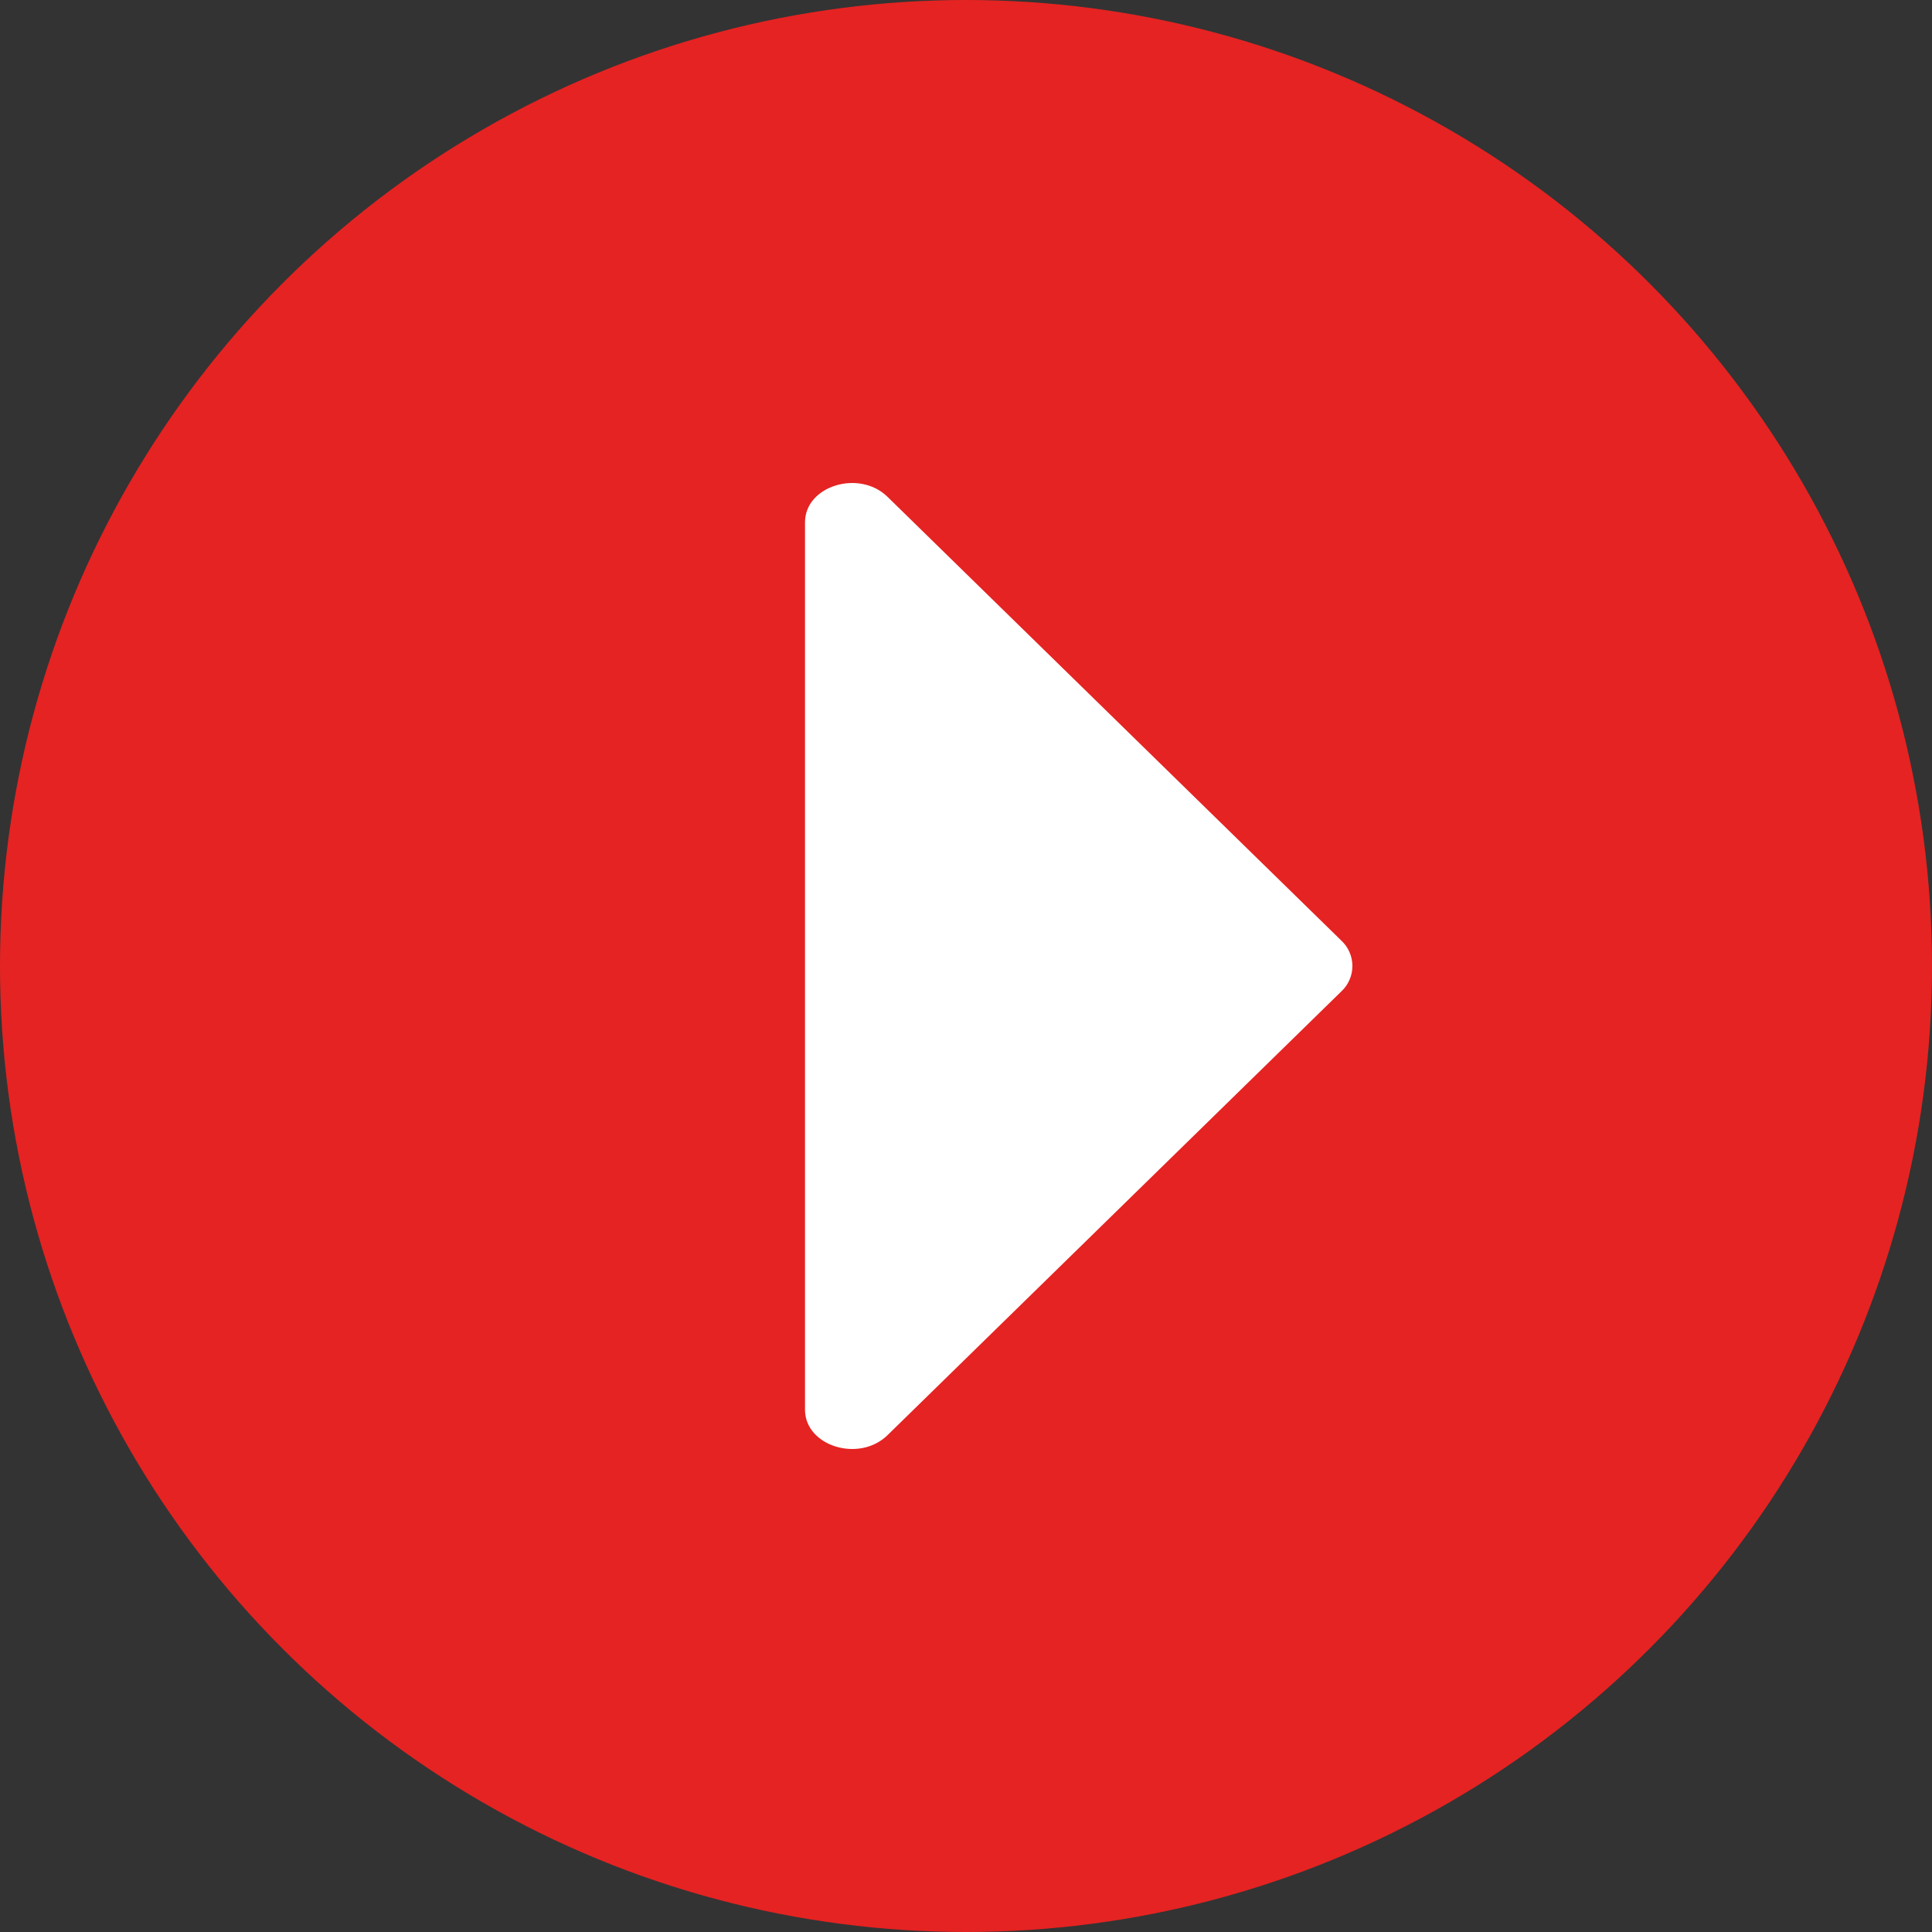
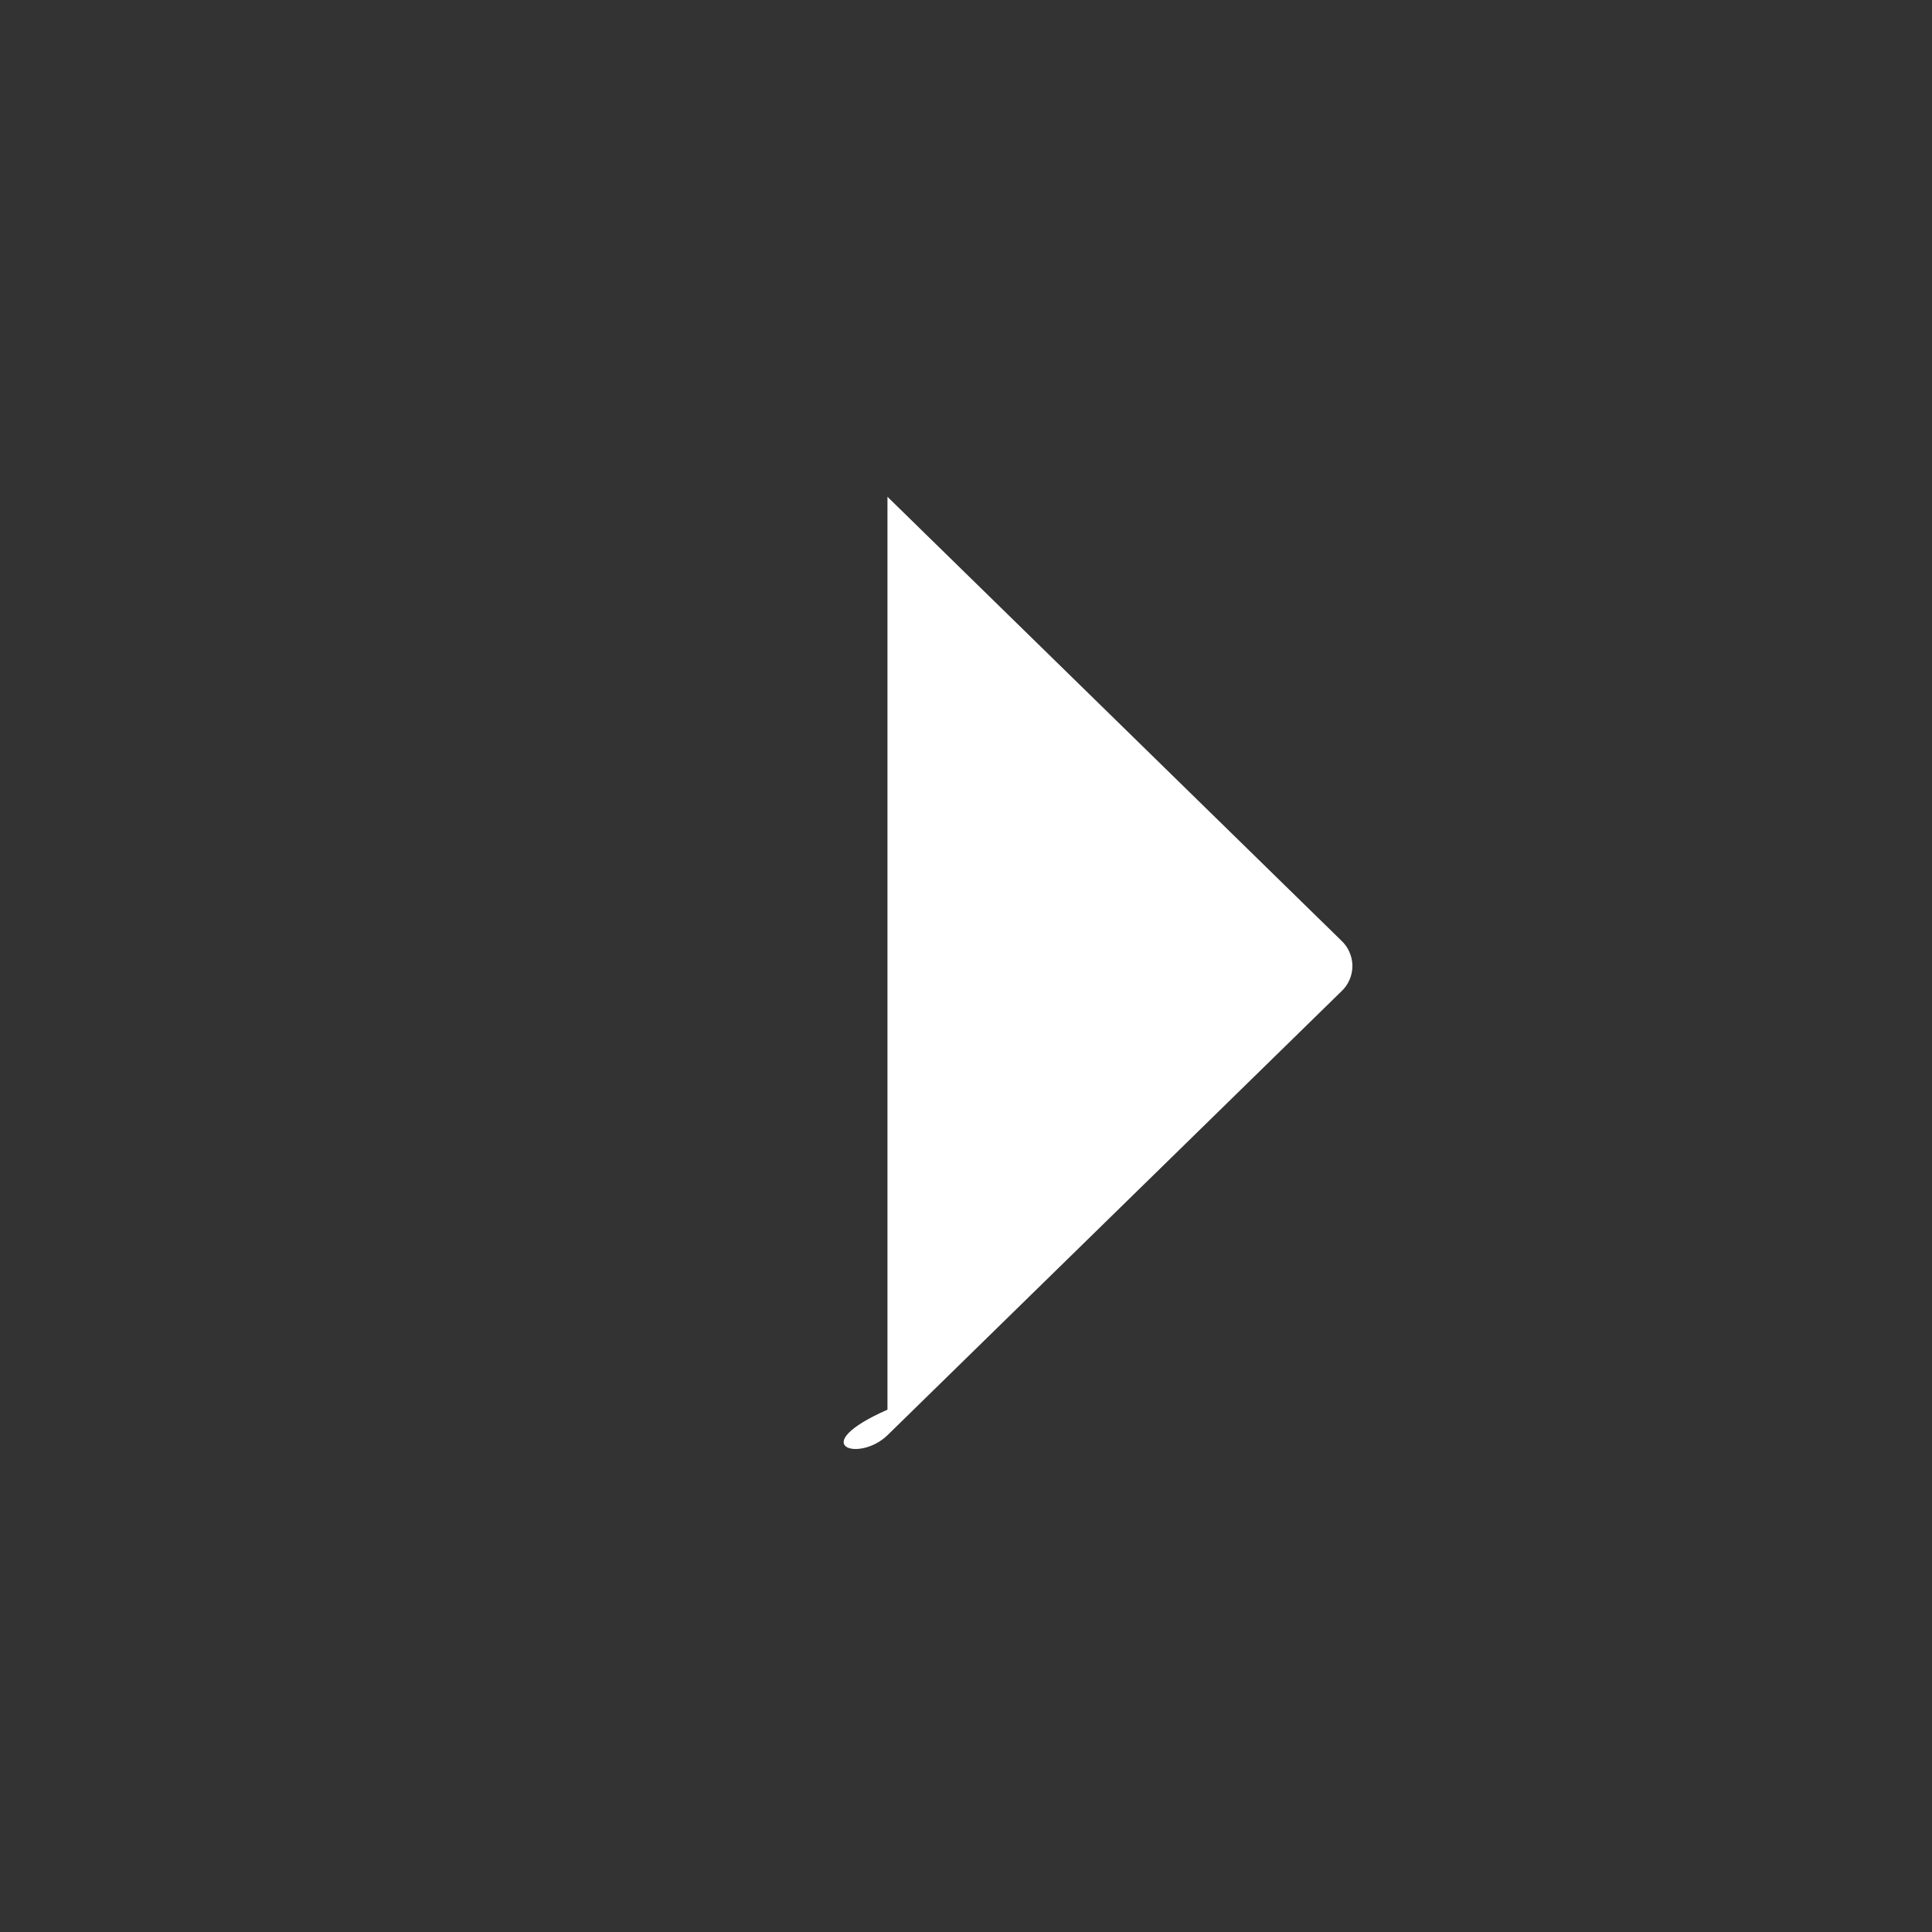
<svg xmlns="http://www.w3.org/2000/svg" width="60" height="60" viewBox="0 0 60 60" fill="none">
  <rect x="0" y="0" width="60" height="60" fill="#333333" stroke="none" />
-   <circle cx="30" cy="30" r="30" fill="#E52322" />
-   <path d="M41.652 29.207L27.561 15.428C26.679 14.569 25 15.09 25 16.221V43.779C25 44.91 26.679 45.431 27.561 44.572L41.652 30.793C41.762 30.692 41.849 30.57 41.909 30.433C41.969 30.297 42 30.149 42 30C42 29.851 41.969 29.703 41.909 29.567C41.849 29.43 41.762 29.308 41.652 29.207Z" fill="white" />
+   <path d="M41.652 29.207L27.561 15.428V43.779C25 44.91 26.679 45.431 27.561 44.572L41.652 30.793C41.762 30.692 41.849 30.57 41.909 30.433C41.969 30.297 42 30.149 42 30C42 29.851 41.969 29.703 41.909 29.567C41.849 29.43 41.762 29.308 41.652 29.207Z" fill="white" />
</svg>